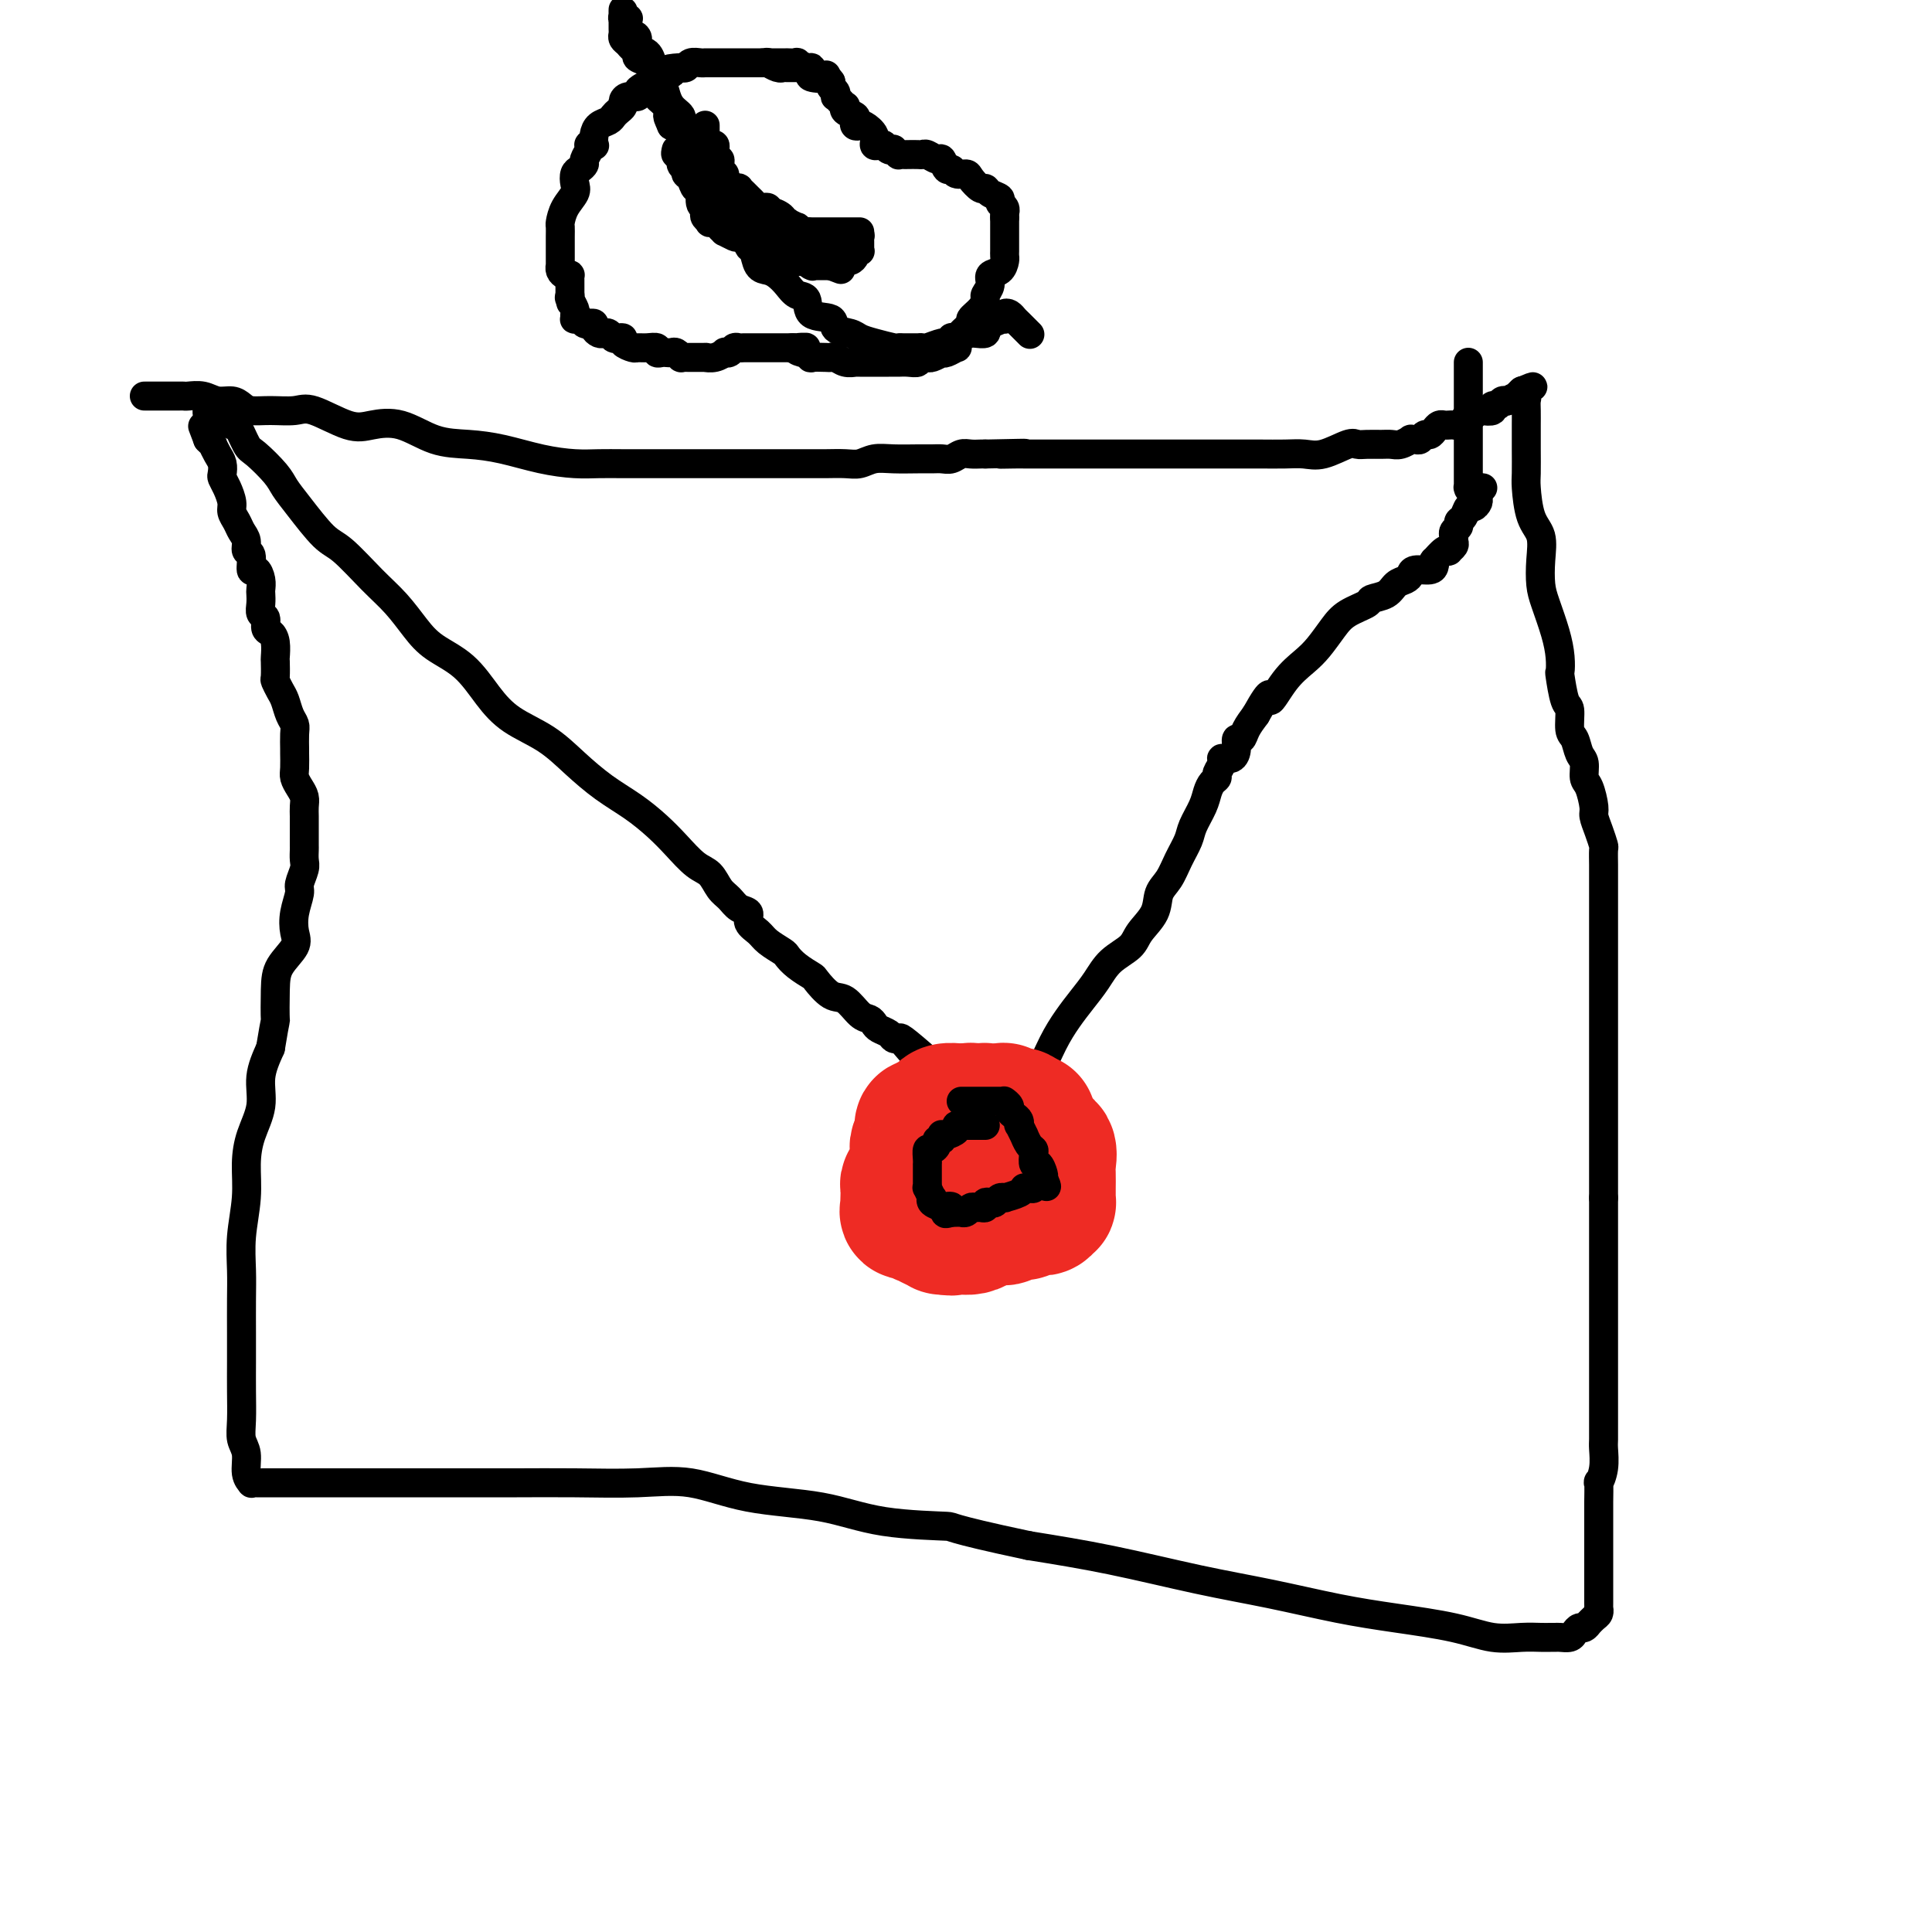
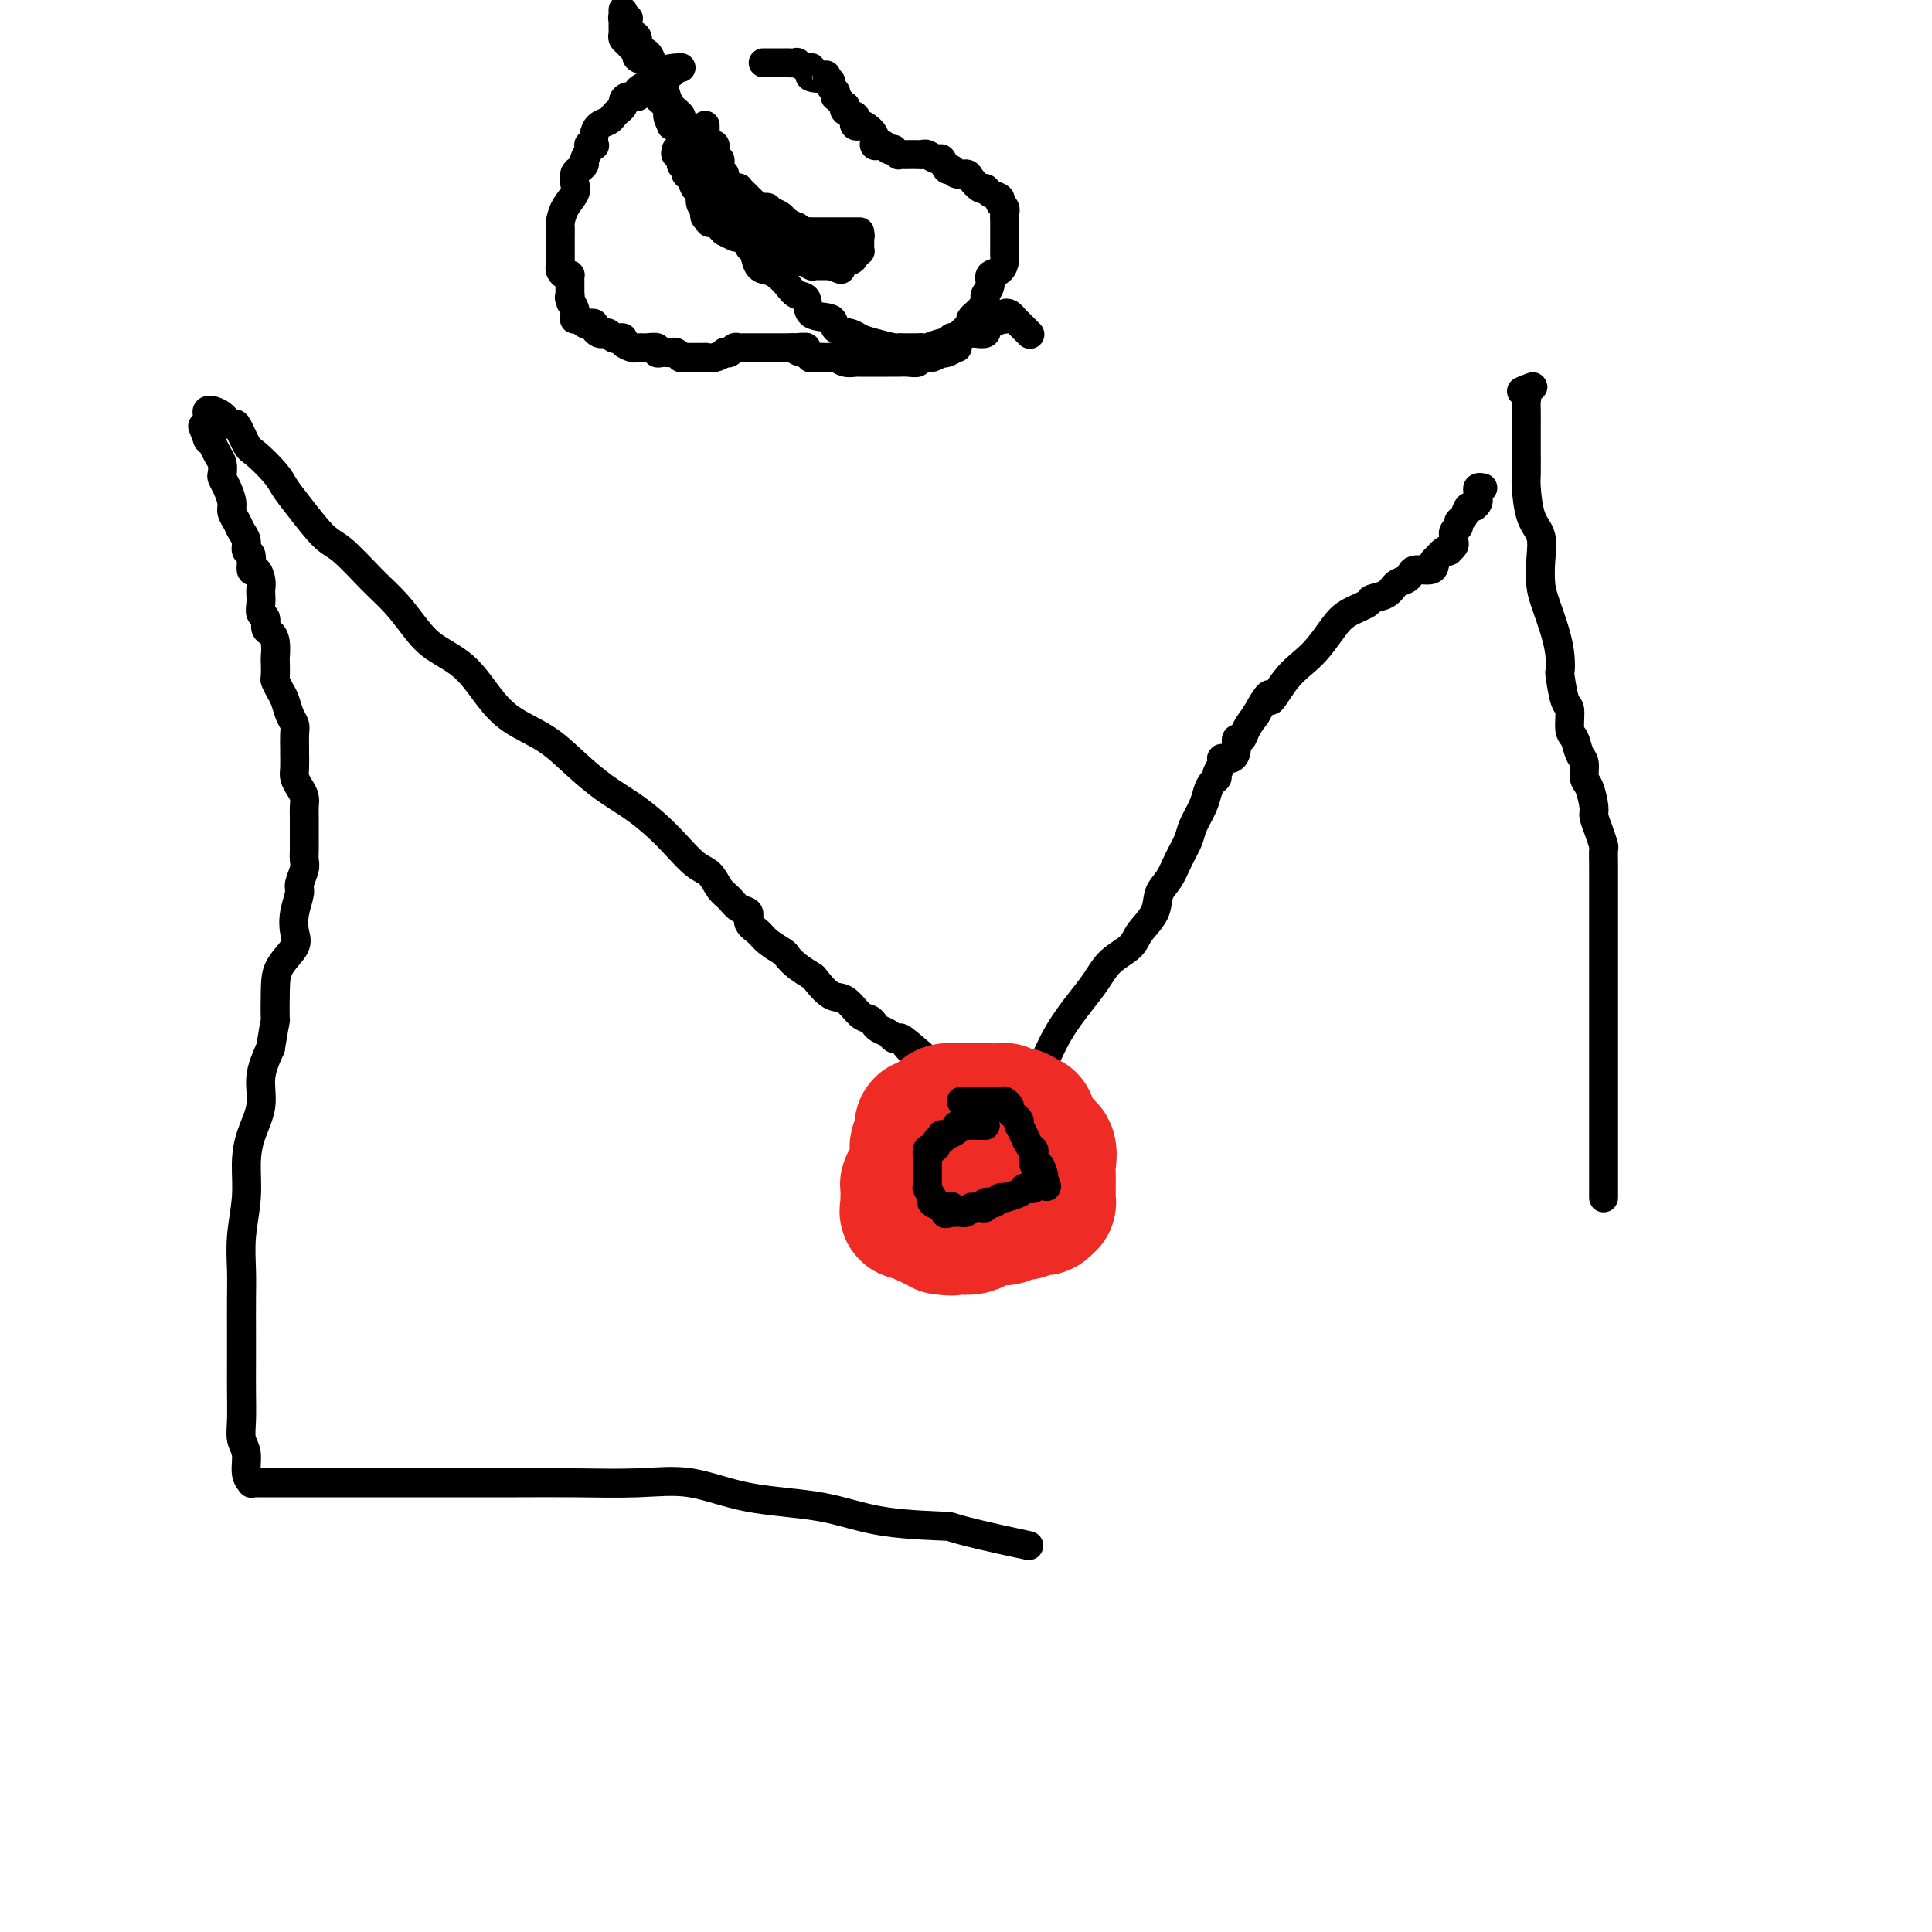
<svg xmlns="http://www.w3.org/2000/svg" viewBox="0 0 400 400" version="1.1">
  <g fill="none" stroke="#000000" stroke-width="6" stroke-linecap="round" stroke-linejoin="round">
-     <path d="M30,82c-0.108,-0.000 -0.217,-0.000 0,0c0.217,0.000 0.758,0.000 1,0c0.242,-0.000 0.184,-0.000 1,0c0.816,0.000 2.507,0.000 3,0c0.493,-0.000 -0.213,-0.001 0,0c0.213,0.001 1.344,0.004 2,0c0.656,-0.004 0.837,-0.016 1,0c0.163,0.016 0.309,0.060 1,0c0.691,-0.060 1.927,-0.222 3,0c1.073,0.222 1.983,0.830 3,1c1.017,0.170 2.142,-0.097 3,0c0.858,0.097 1.451,0.559 2,1c0.549,0.441 1.056,0.861 2,1c0.944,0.139 2.326,-0.004 4,0c1.674,0.004 3.639,0.156 5,0c1.361,-0.156 2.119,-0.620 4,0c1.881,0.620 4.885,2.323 7,3c2.115,0.677 3.339,0.327 5,0c1.661,-0.327 3.758,-0.631 6,0c2.242,0.631 4.630,2.197 7,3c2.370,0.803 4.723,0.842 7,1c2.277,0.158 4.477,0.435 7,1c2.523,0.565 5.369,1.419 8,2c2.631,0.581 5.048,0.888 7,1c1.952,0.112 3.438,0.030 5,0c1.562,-0.030 3.199,-0.008 5,0c1.801,0.008 3.766,0.002 5,0c1.234,-0.002 1.735,-0.001 3,0c1.265,0.001 3.292,0.000 4,0c0.708,-0.000 0.097,-0.000 1,0c0.903,0.000 3.319,0.000 4,0c0.681,-0.000 -0.374,-0.000 0,0c0.374,0.000 2.178,0.000 3,0c0.822,-0.000 0.662,-0.000 1,0c0.338,0.000 1.174,0.000 2,0c0.826,-0.000 1.642,-0.000 2,0c0.358,0.000 0.259,0.000 1,0c0.741,-0.000 2.323,-0.000 3,0c0.677,0.000 0.448,0.000 1,0c0.552,-0.000 1.884,-0.000 3,0c1.116,0.000 2.017,0.001 3,0c0.983,-0.001 2.047,-0.004 3,0c0.953,0.004 1.793,0.015 3,0c1.207,-0.015 2.781,-0.057 4,0c1.219,0.057 2.084,0.211 3,0c0.916,-0.211 1.884,-0.789 3,-1c1.116,-0.211 2.382,-0.056 4,0c1.618,0.056 3.588,0.011 5,0c1.412,-0.011 2.265,0.011 3,0c0.735,-0.011 1.352,-0.056 2,0c0.648,0.056 1.325,0.211 2,0c0.675,-0.211 1.346,-0.789 2,-1c0.654,-0.211 1.292,-0.057 2,0c0.708,0.057 1.488,0.016 2,0c0.512,-0.016 0.756,-0.008 1,0" />
-     <path d="M204,94c13.961,-0.309 6.363,-0.083 4,0c-2.363,0.083 0.508,0.022 2,0c1.492,-0.022 1.606,-0.006 2,0c0.394,0.006 1.068,0.002 2,0c0.932,-0.002 2.121,-0.000 3,0c0.879,0.000 1.446,0.000 2,0c0.554,-0.000 1.095,-0.000 2,0c0.905,0.000 2.174,0.000 3,0c0.826,-0.000 1.207,-0.000 2,0c0.793,0.000 1.997,0.000 3,0c1.003,-0.000 1.807,-0.000 3,0c1.193,0.000 2.777,0.000 4,0c1.223,-0.000 2.086,-0.000 4,0c1.914,0.000 4.878,0.000 7,0c2.122,-0.000 3.400,-0.001 5,0c1.600,0.001 3.521,0.002 5,0c1.479,-0.002 2.515,-0.008 4,0c1.485,0.008 3.420,0.030 5,0c1.580,-0.030 2.807,-0.113 4,0c1.193,0.113 2.354,0.423 4,0c1.646,-0.423 3.778,-1.578 5,-2c1.222,-0.422 1.534,-0.112 2,0c0.466,0.112 1.085,0.026 2,0c0.915,-0.026 2.125,0.007 3,0c0.875,-0.007 1.414,-0.055 2,0c0.586,0.055 1.218,0.212 2,0c0.782,-0.212 1.715,-0.793 2,-1c0.285,-0.207 -0.078,-0.041 0,0c0.078,0.041 0.598,-0.044 1,0c0.402,0.044 0.685,0.218 1,0c0.315,-0.218 0.662,-0.829 1,-1c0.338,-0.171 0.668,0.098 1,0c0.332,-0.098 0.666,-0.562 1,-1c0.334,-0.438 0.667,-0.849 1,-1c0.333,-0.151 0.667,-0.043 1,0c0.333,0.043 0.667,0.022 1,0c0.333,-0.022 0.667,-0.043 1,0c0.333,0.043 0.667,0.151 1,0c0.333,-0.151 0.665,-0.563 1,-1c0.335,-0.437 0.672,-0.901 1,-1c0.328,-0.099 0.647,0.165 1,0c0.353,-0.165 0.739,-0.761 1,-1c0.261,-0.239 0.399,-0.120 1,0c0.601,0.120 1.667,0.243 2,0c0.333,-0.243 -0.068,-0.850 0,-1c0.068,-0.150 0.605,0.157 1,0c0.395,-0.157 0.650,-0.778 1,-1c0.350,-0.222 0.797,-0.044 1,0c0.203,0.044 0.163,-0.044 0,0c-0.163,0.044 -0.450,0.222 0,0c0.450,-0.222 1.636,-0.843 2,-1c0.364,-0.157 -0.094,0.150 0,0c0.094,-0.150 0.741,-0.757 1,-1c0.259,-0.243 0.129,-0.121 0,0" />
    <path d="M315,81c4.094,-1.752 1.829,-0.631 1,0c-0.829,0.631 -0.222,0.774 0,1c0.222,0.226 0.059,0.537 0,1c-0.059,0.463 -0.016,1.080 0,2c0.016,0.920 0.004,2.144 0,3c-0.004,0.856 0.001,1.345 0,2c-0.001,0.655 -0.007,1.475 0,3c0.007,1.525 0.026,3.754 0,5c-0.026,1.246 -0.099,1.509 0,3c0.099,1.491 0.368,4.210 1,6c0.632,1.790 1.626,2.652 2,4c0.374,1.348 0.128,3.182 0,5c-0.128,1.818 -0.139,3.619 0,5c0.139,1.381 0.429,2.341 1,4c0.571,1.659 1.424,4.018 2,6c0.576,1.982 0.876,3.589 1,5c0.124,1.411 0.071,2.627 0,3c-0.071,0.373 -0.160,-0.095 0,1c0.160,1.095 0.567,3.753 1,5c0.433,1.247 0.890,1.081 1,2c0.110,0.919 -0.129,2.922 0,4c0.129,1.078 0.626,1.231 1,2c0.374,0.769 0.626,2.153 1,3c0.374,0.847 0.870,1.157 1,2c0.130,0.843 -0.106,2.220 0,3c0.106,0.780 0.554,0.962 1,2c0.446,1.038 0.890,2.931 1,4c0.110,1.069 -0.114,1.316 0,2c0.114,0.684 0.566,1.807 1,3c0.434,1.193 0.848,2.456 1,3c0.152,0.544 0.041,0.367 0,1c-0.041,0.633 -0.011,2.075 0,3c0.011,0.925 0.003,1.334 0,2c-0.003,0.666 -0.001,1.591 0,3c0.001,1.409 0.000,3.304 0,5c-0.000,1.696 -0.000,3.195 0,5c0.000,1.805 0.000,3.917 0,6c-0.000,2.083 -0.000,4.137 0,6c0.000,1.863 0.000,3.536 0,5c-0.000,1.464 -0.000,2.719 0,4c0.000,1.281 0.000,2.587 0,4c-0.000,1.413 -0.000,2.932 0,4c0.000,1.068 0.000,1.684 0,3c-0.000,1.316 -0.000,3.330 0,5c0.000,1.670 0.000,2.994 0,4c-0.000,1.006 -0.000,1.694 0,3c0.000,1.306 0.000,3.230 0,5c-0.000,1.770 -0.000,3.385 0,5" />
-     <path d="M332,248c0.000,12.184 0.000,6.146 0,5c-0.000,-1.146 -0.000,2.602 0,5c0.000,2.398 0.000,3.446 0,5c-0.000,1.554 -0.000,3.614 0,5c0.000,1.386 0.000,2.099 0,3c-0.000,0.901 -0.000,1.988 0,3c0.000,1.012 0.000,1.947 0,3c-0.000,1.053 -0.000,2.224 0,3c0.000,0.776 0.000,1.156 0,2c-0.000,0.844 -0.000,2.150 0,3c0.000,0.850 0.000,1.243 0,2c-0.000,0.757 -0.000,1.878 0,3c0.000,1.122 0.001,2.246 0,3c-0.001,0.754 -0.004,1.139 0,2c0.004,0.861 0.015,2.199 0,3c-0.015,0.801 -0.057,1.065 0,2c0.057,0.935 0.211,2.539 0,4c-0.211,1.461 -0.789,2.778 -1,3c-0.211,0.222 -0.057,-0.650 0,0c0.057,0.650 0.015,2.821 0,4c-0.015,1.179 -0.004,1.367 0,2c0.004,0.633 0.001,1.711 0,3c-0.001,1.289 -0.000,2.788 0,4c0.000,1.212 0.000,2.138 0,3c-0.000,0.862 -0.000,1.659 0,2c0.000,0.341 0.000,0.224 0,1c-0.000,0.776 -0.000,2.445 0,3c0.000,0.555 0.000,-0.005 0,0c-0.000,0.005 -0.000,0.575 0,1c0.000,0.425 0.001,0.705 0,1c-0.001,0.295 -0.003,0.603 0,1c0.003,0.397 0.011,0.881 0,1c-0.011,0.119 -0.041,-0.127 0,0c0.041,0.127 0.151,0.626 0,1c-0.151,0.374 -0.565,0.621 -1,1c-0.435,0.379 -0.890,0.889 -1,1c-0.110,0.111 0.126,-0.177 0,0c-0.126,0.177 -0.615,0.818 -1,1c-0.385,0.182 -0.667,-0.095 -1,0c-0.333,0.095 -0.719,0.561 -1,1c-0.281,0.439 -0.458,0.850 -1,1c-0.542,0.150 -1.448,0.040 -2,0c-0.552,-0.040 -0.750,-0.009 -1,0c-0.250,0.009 -0.553,-0.003 -1,0c-0.447,0.003 -1.038,0.023 -2,0c-0.962,-0.023 -2.295,-0.088 -4,0c-1.705,0.088 -3.783,0.330 -6,0c-2.217,-0.330 -4.572,-1.231 -8,-2c-3.428,-0.769 -7.928,-1.406 -12,-2c-4.072,-0.594 -7.715,-1.145 -12,-2c-4.285,-0.855 -9.210,-2.013 -14,-3c-4.790,-0.987 -9.443,-1.804 -15,-3c-5.557,-1.196 -12.016,-2.770 -18,-4c-5.984,-1.230 -11.492,-2.115 -17,-3" />
    <path d="M213,320c-18.070,-3.828 -15.246,-3.899 -17,-4c-1.754,-0.101 -8.087,-0.234 -13,-1c-4.913,-0.766 -8.406,-2.167 -13,-3c-4.594,-0.833 -10.291,-1.099 -15,-2c-4.709,-0.901 -8.432,-2.438 -12,-3c-3.568,-0.562 -6.981,-0.151 -11,0c-4.019,0.151 -8.643,0.040 -13,0c-4.357,-0.040 -8.449,-0.011 -12,0c-3.551,0.011 -6.563,0.003 -10,0c-3.437,-0.003 -7.299,-0.001 -11,0c-3.701,0.001 -7.243,0.000 -10,0c-2.757,-0.000 -4.731,0.000 -7,0c-2.269,-0.000 -4.833,-0.000 -7,0c-2.167,0.000 -3.939,0.001 -5,0c-1.061,-0.001 -1.413,-0.004 -2,0c-0.587,0.004 -1.410,0.017 -2,0c-0.590,-0.017 -0.946,-0.062 -1,0c-0.054,0.062 0.196,0.231 0,0c-0.196,-0.231 -0.837,-0.860 -1,-2c-0.163,-1.140 0.152,-2.789 0,-4c-0.152,-1.211 -0.773,-1.984 -1,-3c-0.227,-1.016 -0.061,-2.276 0,-4c0.061,-1.724 0.017,-3.911 0,-6c-0.017,-2.089 -0.005,-4.078 0,-6c0.005,-1.922 0.005,-3.775 0,-6c-0.005,-2.225 -0.016,-4.820 0,-7c0.016,-2.180 0.058,-3.943 0,-6c-0.058,-2.057 -0.218,-4.408 0,-7c0.218,-2.592 0.813,-5.427 1,-8c0.187,-2.573 -0.036,-4.886 0,-7c0.036,-2.114 0.329,-4.031 1,-6c0.671,-1.969 1.719,-3.992 2,-6c0.281,-2.008 -0.205,-4.002 0,-6c0.205,-1.998 1.103,-3.999 2,-6" />
    <path d="M56,217c1.158,-7.095 1.053,-5.331 1,-6c-0.053,-0.669 -0.054,-3.770 0,-6c0.054,-2.230 0.162,-3.588 1,-5c0.838,-1.412 2.406,-2.877 3,-4c0.594,-1.123 0.216,-1.904 0,-3c-0.216,-1.096 -0.268,-2.506 0,-4c0.268,-1.494 0.856,-3.073 1,-4c0.144,-0.927 -0.158,-1.203 0,-2c0.158,-0.797 0.774,-2.114 1,-3c0.226,-0.886 0.060,-1.339 0,-2c-0.060,-0.661 -0.016,-1.528 0,-2c0.016,-0.472 0.004,-0.549 0,-1c-0.004,-0.451 -0.000,-1.276 0,-2c0.000,-0.724 -0.003,-1.349 0,-2c0.003,-0.651 0.011,-1.330 0,-2c-0.011,-0.670 -0.041,-1.333 0,-2c0.041,-0.667 0.155,-1.338 0,-2c-0.155,-0.662 -0.577,-1.313 -1,-2c-0.423,-0.687 -0.846,-1.409 -1,-2c-0.154,-0.591 -0.041,-1.051 0,-2c0.041,-0.949 0.008,-2.389 0,-3c-0.008,-0.611 0.009,-0.394 0,-1c-0.009,-0.606 -0.044,-2.035 0,-3c0.044,-0.965 0.166,-1.467 0,-2c-0.166,-0.533 -0.619,-1.096 -1,-2c-0.381,-0.904 -0.691,-2.148 -1,-3c-0.309,-0.852 -0.619,-1.312 -1,-2c-0.381,-0.688 -0.833,-1.605 -1,-2c-0.167,-0.395 -0.047,-0.267 0,-1c0.047,-0.733 0.023,-2.328 0,-3c-0.023,-0.672 -0.044,-0.422 0,-1c0.044,-0.578 0.151,-1.985 0,-3c-0.151,-1.015 -0.562,-1.637 -1,-2c-0.438,-0.363 -0.902,-0.468 -1,-1c-0.098,-0.532 0.170,-1.490 0,-2c-0.170,-0.510 -0.777,-0.573 -1,-1c-0.223,-0.427 -0.062,-1.219 0,-2c0.062,-0.781 0.027,-1.551 0,-2c-0.027,-0.449 -0.045,-0.576 0,-1c0.045,-0.424 0.152,-1.145 0,-2c-0.152,-0.855 -0.562,-1.843 -1,-2c-0.438,-0.157 -0.905,0.516 -1,0c-0.095,-0.516 0.182,-2.221 0,-3c-0.182,-0.779 -0.823,-0.632 -1,-1c-0.177,-0.368 0.111,-1.252 0,-2c-0.111,-0.748 -0.621,-1.359 -1,-2c-0.379,-0.641 -0.627,-1.314 -1,-2c-0.373,-0.686 -0.871,-1.387 -1,-2c-0.129,-0.613 0.110,-1.137 0,-2c-0.110,-0.863 -0.568,-2.065 -1,-3c-0.432,-0.935 -0.837,-1.603 -1,-2c-0.163,-0.397 -0.082,-0.523 0,-1c0.082,-0.477 0.166,-1.304 0,-2c-0.166,-0.696 -0.583,-1.261 -1,-2c-0.417,-0.739 -0.833,-1.652 -1,-2c-0.167,-0.348 -0.083,-0.132 0,0c0.083,0.132 0.167,0.181 0,0c-0.167,-0.181 -0.583,-0.590 -1,-1" />
    <path d="M43,91c-1.833,-4.833 -0.917,-2.417 0,0" />
    <path d="M43,86c-0.125,-0.426 -0.251,-0.852 0,-1c0.251,-0.148 0.878,-0.019 1,0c0.122,0.019 -0.262,-0.072 0,0c0.262,0.072 1.170,0.307 2,1c0.830,0.693 1.581,1.845 2,2c0.419,0.155 0.507,-0.685 1,0c0.493,0.685 1.393,2.897 2,4c0.607,1.103 0.921,1.097 2,2c1.079,0.903 2.922,2.714 4,4c1.078,1.286 1.389,2.048 2,3c0.611,0.952 1.520,2.094 3,4c1.480,1.906 3.529,4.575 5,6c1.471,1.425 2.362,1.606 4,3c1.638,1.394 4.023,4.002 6,6c1.977,1.998 3.547,3.387 5,5c1.453,1.613 2.791,3.449 4,5c1.209,1.551 2.289,2.815 4,4c1.711,1.185 4.052,2.290 6,4c1.948,1.710 3.503,4.025 5,6c1.497,1.975 2.938,3.609 5,5c2.062,1.391 4.747,2.539 7,4c2.253,1.461 4.076,3.236 6,5c1.924,1.764 3.950,3.516 6,5c2.050,1.484 4.125,2.700 6,4c1.875,1.300 3.552,2.684 5,4c1.448,1.316 2.667,2.565 4,4c1.333,1.435 2.779,3.057 4,4c1.221,0.943 2.216,1.207 3,2c0.784,0.793 1.357,2.113 2,3c0.643,0.887 1.355,1.340 2,2c0.645,0.660 1.221,1.527 2,2c0.779,0.473 1.760,0.550 2,1c0.240,0.450 -0.263,1.272 0,2c0.263,0.728 1.290,1.364 2,2c0.710,0.636 1.101,1.274 2,2c0.899,0.726 2.305,1.540 3,2c0.695,0.460 0.679,0.565 1,1c0.321,0.435 0.981,1.200 2,2c1.019,0.800 2.398,1.637 3,2c0.602,0.363 0.427,0.254 1,1c0.573,0.746 1.894,2.346 3,3c1.106,0.654 1.997,0.360 3,1c1.003,0.640 2.118,2.213 3,3c0.882,0.787 1.532,0.789 2,1c0.468,0.211 0.755,0.631 1,1c0.245,0.369 0.447,0.687 1,1c0.553,0.313 1.457,0.623 2,1c0.543,0.377 0.727,0.822 1,1c0.273,0.178 0.637,0.089 1,0" />
    <path d="M186,215c12.858,10.410 5.002,3.436 2,1c-3.002,-2.436 -1.152,-0.335 0,1c1.152,1.335 1.604,1.905 2,2c0.396,0.095 0.735,-0.283 1,0c0.265,0.283 0.456,1.227 1,2c0.544,0.773 1.440,1.375 2,2c0.560,0.625 0.783,1.271 1,2c0.217,0.729 0.426,1.539 1,2c0.574,0.461 1.512,0.572 2,1c0.488,0.428 0.527,1.172 1,2c0.473,0.828 1.379,1.738 2,2c0.621,0.262 0.955,-0.126 1,0c0.045,0.126 -0.199,0.766 0,1c0.199,0.234 0.841,0.063 1,0c0.159,-0.063 -0.165,-0.017 0,0c0.165,0.017 0.818,0.004 1,0c0.182,-0.004 -0.107,0.001 0,0c0.107,-0.001 0.609,-0.008 1,0c0.391,0.008 0.670,0.032 1,0c0.330,-0.032 0.710,-0.120 1,0c0.290,0.120 0.489,0.448 1,0c0.511,-0.448 1.333,-1.673 2,-3c0.667,-1.327 1.179,-2.756 2,-4c0.821,-1.244 1.952,-2.303 3,-4c1.048,-1.697 2.011,-4.033 3,-6c0.989,-1.967 2.002,-3.566 3,-5c0.998,-1.434 1.981,-2.704 3,-4c1.019,-1.296 2.074,-2.618 3,-4c0.926,-1.382 1.725,-2.824 3,-4c1.275,-1.176 3.027,-2.085 4,-3c0.973,-0.915 1.166,-1.836 2,-3c0.834,-1.164 2.307,-2.570 3,-4c0.693,-1.430 0.604,-2.885 1,-4c0.396,-1.115 1.276,-1.891 2,-3c0.724,-1.109 1.293,-2.552 2,-4c0.707,-1.448 1.551,-2.902 2,-4c0.449,-1.098 0.503,-1.838 1,-3c0.497,-1.162 1.439,-2.744 2,-4c0.561,-1.256 0.743,-2.185 1,-3c0.257,-0.815 0.589,-1.515 1,-2c0.411,-0.485 0.901,-0.755 1,-1c0.099,-0.245 -0.194,-0.463 0,-1c0.194,-0.537 0.874,-1.392 1,-2c0.126,-0.608 -0.303,-0.971 0,-1c0.303,-0.029 1.337,0.274 2,0c0.663,-0.274 0.954,-1.126 1,-2c0.046,-0.874 -0.153,-1.770 0,-2c0.153,-0.230 0.656,0.207 1,0c0.344,-0.207 0.527,-1.059 1,-2c0.473,-0.941 1.237,-1.970 2,-3" />
    <path d="M260,148c3.801,-6.835 2.804,-3.424 3,-3c0.196,0.424 1.587,-2.141 3,-4c1.413,-1.859 2.849,-3.013 4,-4c1.151,-0.987 2.019,-1.809 3,-3c0.981,-1.191 2.077,-2.752 3,-4c0.923,-1.248 1.675,-2.183 3,-3c1.325,-0.817 3.223,-1.514 4,-2c0.777,-0.486 0.432,-0.760 1,-1c0.568,-0.240 2.048,-0.447 3,-1c0.952,-0.553 1.376,-1.454 2,-2c0.624,-0.546 1.449,-0.737 2,-1c0.551,-0.263 0.828,-0.596 1,-1c0.172,-0.404 0.241,-0.877 1,-1c0.759,-0.123 2.210,0.103 3,0c0.790,-0.103 0.920,-0.536 1,-1c0.080,-0.464 0.112,-0.961 0,-1c-0.112,-0.039 -0.366,0.379 0,0c0.366,-0.379 1.352,-1.554 2,-2c0.648,-0.446 0.958,-0.162 1,0c0.042,0.162 -0.185,0.202 0,0c0.185,-0.202 0.780,-0.646 1,-1c0.220,-0.354 0.063,-0.620 0,-1c-0.063,-0.380 -0.032,-0.876 0,-1c0.032,-0.124 0.064,0.123 0,0c-0.064,-0.123 -0.224,-0.615 0,-1c0.224,-0.385 0.833,-0.663 1,-1c0.167,-0.337 -0.109,-0.734 0,-1c0.109,-0.266 0.604,-0.400 1,-1c0.396,-0.600 0.695,-1.666 1,-2c0.305,-0.334 0.617,0.064 1,0c0.383,-0.064 0.838,-0.592 1,-1c0.162,-0.408 0.029,-0.698 0,-1c-0.029,-0.302 0.044,-0.617 0,-1c-0.044,-0.383 -0.204,-0.834 0,-1c0.204,-0.166 0.773,-0.047 1,0c0.227,0.047 0.114,0.024 0,0" />
  </g>
  <g fill="none" stroke="#EE2B24" stroke-width="28" stroke-linecap="round" stroke-linejoin="round">
    <path d="M213,232c-0.334,-0.000 -0.668,-0.000 -1,0c-0.332,0.000 -0.660,0.000 -1,0c-0.340,-0.000 -0.690,-0.000 -1,0c-0.310,0.000 -0.580,0.001 -1,0c-0.420,-0.001 -0.991,-0.004 -1,0c-0.009,0.004 0.545,0.016 0,0c-0.545,-0.016 -2.188,-0.061 -3,0c-0.812,0.061 -0.791,0.226 -1,0c-0.209,-0.226 -0.647,-0.845 -1,-1c-0.353,-0.155 -0.620,0.155 -1,0c-0.380,-0.155 -0.871,-0.773 -1,-1c-0.129,-0.227 0.105,-0.061 0,0c-0.105,0.061 -0.548,0.016 -1,0c-0.452,-0.016 -0.912,-0.005 -1,0c-0.088,0.005 0.196,0.004 0,0c-0.196,-0.004 -0.874,-0.011 -1,0c-0.126,0.011 0.299,0.040 0,0c-0.299,-0.040 -1.323,-0.150 -2,0c-0.677,0.150 -1.008,0.561 -1,1c0.008,0.439 0.356,0.905 0,1c-0.356,0.095 -1.415,-0.183 -2,0c-0.585,0.183 -0.696,0.826 -1,1c-0.304,0.174 -0.799,-0.122 -1,0c-0.201,0.122 -0.107,0.662 0,1c0.107,0.338 0.225,0.473 0,1c-0.225,0.527 -0.795,1.444 -1,2c-0.205,0.556 -0.045,0.751 0,1c0.045,0.249 -0.027,0.552 0,1c0.027,0.448 0.151,1.041 0,2c-0.151,0.959 -0.576,2.284 -1,3c-0.424,0.716 -0.845,0.821 -1,1c-0.155,0.179 -0.043,0.430 0,1c0.043,0.570 0.018,1.458 0,2c-0.018,0.542 -0.029,0.738 0,1c0.029,0.262 0.097,0.591 0,1c-0.097,0.409 -0.360,0.897 0,1c0.360,0.103 1.344,-0.179 2,0c0.656,0.179 0.984,0.818 1,1c0.016,0.182 -0.280,-0.095 0,0c0.280,0.095 1.137,0.562 2,1c0.863,0.438 1.732,0.849 2,1c0.268,0.151 -0.066,0.043 0,0c0.066,-0.043 0.533,-0.022 1,0" />
    <path d="M196,254c1.401,0.464 0.903,0.125 1,0c0.097,-0.125 0.789,-0.036 1,0c0.211,0.036 -0.059,0.020 0,0c0.059,-0.020 0.447,-0.044 1,0c0.553,0.044 1.270,0.155 2,0c0.730,-0.155 1.471,-0.576 2,-1c0.529,-0.424 0.846,-0.850 1,-1c0.154,-0.150 0.146,-0.025 1,0c0.854,0.025 2.572,-0.050 3,0c0.428,0.050 -0.432,0.224 0,0c0.432,-0.224 2.157,-0.845 3,-1c0.843,-0.155 0.803,0.156 1,0c0.197,-0.156 0.631,-0.778 1,-1c0.369,-0.222 0.673,-0.044 1,0c0.327,0.044 0.676,-0.045 1,0c0.324,0.045 0.623,0.223 1,0c0.377,-0.223 0.833,-0.848 1,-1c0.167,-0.152 0.045,0.168 0,0c-0.045,-0.168 -0.012,-0.826 0,-1c0.012,-0.174 0.003,0.134 0,0c-0.003,-0.134 0.001,-0.712 0,-1c-0.001,-0.288 -0.007,-0.286 0,-1c0.007,-0.714 0.027,-2.144 0,-3c-0.027,-0.856 -0.102,-1.137 0,-2c0.102,-0.863 0.382,-2.307 0,-3c-0.382,-0.693 -1.427,-0.635 -2,-1c-0.573,-0.365 -0.674,-1.155 -1,-2c-0.326,-0.845 -0.876,-1.747 -1,-2c-0.124,-0.253 0.177,0.142 0,0c-0.177,-0.142 -0.834,-0.822 -1,-1c-0.166,-0.178 0.158,0.145 0,0c-0.158,-0.145 -0.799,-0.757 -1,-1c-0.201,-0.243 0.037,-0.118 0,0c-0.037,0.118 -0.350,0.228 -1,0c-0.650,-0.228 -1.636,-0.793 -2,-1c-0.364,-0.207 -0.107,-0.056 0,0c0.107,0.056 0.063,0.018 0,0c-0.063,-0.018 -0.145,-0.016 -1,0c-0.855,0.016 -2.485,0.046 -3,0c-0.515,-0.046 0.083,-0.168 0,0c-0.083,0.168 -0.849,0.625 -1,1c-0.151,0.375 0.313,0.666 0,1c-0.313,0.334 -1.403,0.709 -2,1c-0.597,0.291 -0.700,0.498 -1,1c-0.300,0.502 -0.798,1.299 -1,2c-0.202,0.701 -0.107,1.305 0,2c0.107,0.695 0.225,1.482 0,2c-0.225,0.518 -0.792,0.766 -1,1c-0.208,0.234 -0.056,0.455 0,1c0.056,0.545 0.015,1.416 0,2c-0.015,0.584 -0.004,0.881 0,1c0.004,0.119 0.002,0.059 0,0" />
    <path d="M198,245c-0.930,2.559 -0.255,1.457 0,1c0.255,-0.457 0.091,-0.268 0,0c-0.091,0.268 -0.108,0.615 0,1c0.108,0.385 0.341,0.808 1,1c0.659,0.192 1.744,0.155 2,0c0.256,-0.155 -0.316,-0.426 0,0c0.316,0.426 1.519,1.550 2,2c0.481,0.450 0.241,0.225 0,0" />
  </g>
  <g fill="none" stroke="#000000" stroke-width="6" stroke-linecap="round" stroke-linejoin="round">
    <path d="M199,228c0.334,0.000 0.668,0.000 1,0c0.332,-0.000 0.663,-0.000 1,0c0.337,0.000 0.682,0.000 1,0c0.318,-0.000 0.610,-0.000 1,0c0.390,0.000 0.878,0.000 1,0c0.122,-0.000 -0.121,-0.000 0,0c0.121,0.000 0.607,0.000 1,0c0.393,-0.000 0.693,-0.001 1,0c0.307,0.001 0.622,0.003 1,0c0.378,-0.003 0.818,-0.012 1,0c0.182,0.012 0.104,0.045 0,0c-0.104,-0.045 -0.234,-0.167 0,0c0.234,0.167 0.834,0.623 1,1c0.166,0.377 -0.100,0.673 0,1c0.100,0.327 0.567,0.684 1,1c0.433,0.316 0.833,0.591 1,1c0.167,0.409 0.100,0.954 0,1c-0.100,0.046 -0.233,-0.405 0,0c0.233,0.405 0.833,1.665 1,2c0.167,0.335 -0.100,-0.256 0,0c0.100,0.256 0.565,1.359 1,2c0.435,0.641 0.838,0.819 1,1c0.162,0.181 0.082,0.363 0,1c-0.082,0.637 -0.166,1.727 0,2c0.166,0.273 0.583,-0.273 1,0c0.417,0.273 0.833,1.364 1,2c0.167,0.636 0.083,0.818 0,1" />
    <path d="M216,244c1.281,2.697 0.484,1.441 0,1c-0.484,-0.441 -0.655,-0.066 -1,0c-0.345,0.066 -0.863,-0.178 -1,0c-0.137,0.178 0.107,0.779 0,1c-0.107,0.221 -0.565,0.062 -1,0c-0.435,-0.062 -0.846,-0.027 -1,0c-0.154,0.027 -0.052,0.046 0,0c0.052,-0.046 0.053,-0.156 0,0c-0.053,0.156 -0.161,0.577 -1,1c-0.839,0.423 -2.410,0.849 -3,1c-0.590,0.151 -0.199,0.027 0,0c0.199,-0.027 0.207,0.044 0,0c-0.207,-0.044 -0.629,-0.204 -1,0c-0.371,0.204 -0.691,0.773 -1,1c-0.309,0.227 -0.608,0.114 -1,0c-0.392,-0.114 -0.879,-0.228 -1,0c-0.121,0.228 0.122,0.797 0,1c-0.122,0.203 -0.611,0.040 -1,0c-0.389,-0.040 -0.677,0.042 -1,0c-0.323,-0.042 -0.679,-0.207 -1,0c-0.321,0.207 -0.607,0.788 -1,1c-0.393,0.212 -0.893,0.057 -1,0c-0.107,-0.057 0.177,-0.015 0,0c-0.177,0.015 -0.817,0.004 -1,0c-0.183,-0.004 0.091,-0.001 0,0c-0.091,0.001 -0.545,0.001 -1,0" />
    <path d="M197,251c-2.809,0.859 -0.333,-0.492 0,-1c0.333,-0.508 -1.479,-0.173 -2,0c-0.521,0.173 0.249,0.182 0,0c-0.249,-0.182 -1.517,-0.556 -2,-1c-0.483,-0.444 -0.182,-0.959 0,-1c0.182,-0.041 0.245,0.392 0,0c-0.245,-0.392 -0.798,-1.611 -1,-2c-0.202,-0.389 -0.054,0.051 0,0c0.054,-0.051 0.015,-0.592 0,-1c-0.015,-0.408 -0.004,-0.684 0,-1c0.004,-0.316 0.001,-0.673 0,-1c-0.001,-0.327 -0.000,-0.625 0,-1c0.000,-0.375 -0.001,-0.826 0,-1c0.001,-0.174 0.003,-0.070 0,0c-0.003,0.070 -0.011,0.107 0,0c0.011,-0.107 0.040,-0.358 0,-1c-0.040,-0.642 -0.151,-1.673 0,-2c0.151,-0.327 0.562,0.052 1,0c0.438,-0.052 0.901,-0.536 1,-1c0.099,-0.464 -0.168,-0.908 0,-1c0.168,-0.092 0.771,0.169 1,0c0.229,-0.169 0.085,-0.767 0,-1c-0.085,-0.233 -0.110,-0.101 0,0c0.110,0.101 0.354,0.171 1,0c0.646,-0.171 1.692,-0.582 2,-1c0.308,-0.418 -0.124,-0.844 0,-1c0.124,-0.156 0.803,-0.042 1,0c0.197,0.042 -0.088,0.011 0,0c0.088,-0.011 0.549,-0.003 1,0c0.451,0.003 0.890,0.001 1,0c0.110,-0.001 -0.110,-0.000 0,0c0.110,0.000 0.552,0.000 1,0c0.448,-0.000 0.904,-0.000 1,0c0.096,0.000 -0.166,0.000 0,0c0.166,-0.000 0.762,-0.000 1,0c0.238,0.000 0.119,0.000 0,0" />
-     <path d="M306,103c-0.309,-0.313 -0.619,-0.627 -1,-1c-0.381,-0.373 -0.834,-0.806 -1,-1c-0.166,-0.194 -0.044,-0.149 0,0c0.044,0.149 0.012,0.402 0,0c-0.012,-0.402 -0.003,-1.460 0,-2c0.003,-0.540 0.001,-0.562 0,-1c-0.001,-0.438 -0.000,-1.291 0,-2c0.000,-0.709 0.000,-1.273 0,-2c-0.000,-0.727 -0.000,-1.616 0,-2c0.000,-0.384 0.000,-0.261 0,-1c-0.000,-0.739 -0.000,-2.338 0,-3c0.000,-0.662 0.000,-0.386 0,-1c-0.000,-0.614 -0.000,-2.119 0,-3c0.000,-0.881 0.000,-1.140 0,-2c-0.000,-0.860 -0.000,-2.322 0,-3c0.000,-0.678 0.000,-0.574 0,-1c-0.000,-0.426 -0.000,-1.384 0,-2c0.000,-0.616 0.000,-0.890 0,-1c-0.000,-0.110 -0.000,-0.055 0,0" />
    <path d="M146,26c-0.000,-0.006 -0.000,-0.013 0,0c0.000,0.013 0.000,0.045 0,0c-0.000,-0.045 -0.001,-0.166 0,0c0.001,0.166 0.003,0.619 0,1c-0.003,0.381 -0.011,0.690 0,1c0.011,0.310 0.041,0.622 0,1c-0.041,0.378 -0.154,0.822 0,1c0.154,0.178 0.576,0.090 1,0c0.424,-0.090 0.849,-0.183 1,0c0.151,0.183 0.026,0.640 0,1c-0.026,0.360 0.046,0.621 0,1c-0.046,0.379 -0.210,0.876 0,1c0.210,0.124 0.792,-0.125 1,0c0.208,0.125 0.041,0.625 0,1c-0.041,0.375 0.045,0.625 0,1c-0.045,0.375 -0.220,0.875 0,1c0.220,0.125 0.833,-0.124 1,0c0.167,0.124 -0.114,0.621 0,1c0.114,0.379 0.622,0.640 1,1c0.378,0.360 0.626,0.817 1,1c0.374,0.183 0.874,0.090 1,0c0.126,-0.090 -0.121,-0.178 0,0c0.121,0.178 0.610,0.622 1,1c0.390,0.378 0.683,0.689 1,1c0.317,0.311 0.660,0.622 1,1c0.340,0.378 0.679,0.823 1,1c0.321,0.177 0.625,0.086 1,0c0.375,-0.086 0.821,-0.167 1,0c0.179,0.167 0.089,0.584 0,1" />
    <path d="M159,44c1.492,1.038 0.723,0.133 1,0c0.277,-0.133 1.599,0.504 2,1c0.401,0.496 -0.118,0.850 0,1c0.118,0.150 0.872,0.097 1,0c0.128,-0.097 -0.369,-0.236 0,0c0.369,0.236 1.605,0.848 2,1c0.395,0.152 -0.051,-0.155 0,0c0.051,0.155 0.601,0.774 1,1c0.399,0.226 0.648,0.061 1,0c0.352,-0.061 0.806,-0.016 1,0c0.194,0.016 0.130,0.004 0,0c-0.130,-0.004 -0.324,-0.001 0,0c0.324,0.001 1.165,0.000 2,0c0.835,-0.000 1.664,-0.000 2,0c0.336,0.000 0.180,0.000 0,0c-0.180,-0.000 -0.385,-0.000 0,0c0.385,0.000 1.361,0.000 2,0c0.639,-0.000 0.941,-0.000 1,0c0.059,0.000 -0.124,0.000 0,0c0.124,-0.000 0.555,-0.000 1,0c0.445,0.000 0.903,0.000 1,0c0.097,-0.000 -0.166,-0.000 0,0c0.166,0.000 0.762,0.000 1,0c0.238,-0.000 0.119,-0.000 0,0" />
-     <path d="M167,14c-0.331,-0.000 -0.662,-0.000 -1,0c-0.338,0.000 -0.683,0.000 -1,0c-0.317,-0.000 -0.606,-0.000 -1,0c-0.394,0.000 -0.892,0.001 -1,0c-0.108,-0.001 0.174,-0.004 0,0c-0.174,0.004 -0.803,0.015 -1,0c-0.197,-0.015 0.039,-0.057 0,0c-0.039,0.057 -0.353,0.211 -1,0c-0.647,-0.211 -1.626,-0.789 -2,-1c-0.374,-0.211 -0.141,-0.057 0,0c0.141,0.057 0.192,0.015 0,0c-0.192,-0.015 -0.625,-0.004 -1,0c-0.375,0.004 -0.692,0.001 -1,0c-0.308,-0.001 -0.607,-0.000 -1,0c-0.393,0.000 -0.879,0.000 -1,0c-0.121,-0.000 0.122,-0.000 0,0c-0.122,0.000 -0.610,0.000 -1,0c-0.390,-0.000 -0.682,-0.000 -1,0c-0.318,0.000 -0.663,-0.000 -1,0c-0.337,0.000 -0.668,0.000 -1,0c-0.332,-0.000 -0.667,-0.000 -1,0c-0.333,0.000 -0.666,0.000 -1,0c-0.334,-0.000 -0.671,-0.001 -1,0c-0.329,0.001 -0.651,0.004 -1,0c-0.349,-0.004 -0.724,-0.015 -1,0c-0.276,0.015 -0.452,0.057 -1,0c-0.548,-0.057 -1.466,-0.211 -2,0c-0.534,0.211 -0.682,0.788 -1,1c-0.318,0.212 -0.805,0.061 -1,0c-0.195,-0.061 -0.097,-0.030 0,0" />
    <path d="M141,14c-4.426,0.218 -2.492,0.762 -2,1c0.492,0.238 -0.459,0.168 -1,0c-0.541,-0.168 -0.673,-0.434 -1,0c-0.327,0.434 -0.848,1.569 -1,2c-0.152,0.431 0.066,0.158 0,0c-0.066,-0.158 -0.417,-0.201 -1,0c-0.583,0.201 -1.400,0.645 -2,1c-0.600,0.355 -0.983,0.620 -1,1c-0.017,0.380 0.332,0.875 0,1c-0.332,0.125 -1.346,-0.121 -2,0c-0.654,0.121 -0.948,0.610 -1,1c-0.052,0.390 0.137,0.681 0,1c-0.137,0.319 -0.601,0.665 -1,1c-0.399,0.335 -0.734,0.658 -1,1c-0.266,0.342 -0.463,0.705 -1,1c-0.537,0.295 -1.416,0.524 -2,1c-0.584,0.476 -0.875,1.199 -1,2c-0.125,0.801 -0.085,1.681 0,2c0.085,0.319 0.215,0.078 0,0c-0.215,-0.078 -0.775,0.006 -1,0c-0.225,-0.006 -0.116,-0.104 0,0c0.116,0.104 0.238,0.408 0,1c-0.238,0.592 -0.835,1.471 -1,2c-0.165,0.529 0.101,0.707 0,1c-0.101,0.293 -0.570,0.700 -1,1c-0.430,0.300 -0.823,0.494 -1,1c-0.177,0.506 -0.138,1.325 0,2c0.138,0.675 0.377,1.206 0,2c-0.377,0.794 -1.369,1.851 -2,3c-0.631,1.149 -0.901,2.388 -1,3c-0.099,0.612 -0.026,0.595 0,1c0.026,0.405 0.007,1.232 0,2c-0.007,0.768 -0.002,1.475 0,2c0.002,0.525 0.000,0.866 0,1c-0.000,0.134 0.000,0.059 0,0c-0.000,-0.059 -0.001,-0.104 0,0c0.001,0.104 0.003,0.357 0,1c-0.003,0.643 -0.011,1.675 0,2c0.011,0.325 0.041,-0.057 0,0c-0.041,0.057 -0.155,0.554 0,1c0.155,0.446 0.577,0.840 1,1c0.423,0.160 0.845,0.087 1,0c0.155,-0.087 0.041,-0.188 0,0c-0.041,0.188 -0.011,0.666 0,1c0.011,0.334 0.003,0.524 0,1c-0.003,0.476 -0.002,1.238 0,2" />
    <path d="M118,61c0.326,2.576 0.140,1.517 0,1c-0.140,-0.517 -0.234,-0.492 0,0c0.234,0.492 0.798,1.451 1,2c0.202,0.549 0.043,0.687 0,1c-0.043,0.313 0.030,0.802 0,1c-0.030,0.198 -0.162,0.105 0,0c0.162,-0.105 0.617,-0.221 1,0c0.383,0.221 0.694,0.781 1,1c0.306,0.219 0.607,0.097 1,0c0.393,-0.097 0.879,-0.171 1,0c0.121,0.171 -0.122,0.585 0,1c0.122,0.415 0.610,0.829 1,1c0.390,0.171 0.683,0.098 1,0c0.317,-0.098 0.657,-0.220 1,0c0.343,0.220 0.687,0.781 1,1c0.313,0.219 0.594,0.097 1,0c0.406,-0.097 0.937,-0.169 1,0c0.063,0.169 -0.343,0.580 0,1c0.343,0.420 1.436,0.848 2,1c0.564,0.152 0.599,0.027 1,0c0.401,-0.027 1.168,0.045 2,0c0.832,-0.045 1.729,-0.208 2,0c0.271,0.208 -0.082,0.787 0,1c0.082,0.213 0.600,0.061 1,0c0.400,-0.061 0.680,-0.030 1,0c0.320,0.030 0.678,0.061 1,0c0.322,-0.061 0.609,-0.212 1,0c0.391,0.212 0.887,0.789 1,1c0.113,0.211 -0.157,0.056 0,0c0.157,-0.056 0.741,-0.014 1,0c0.259,0.014 0.193,0.000 1,0c0.807,-0.000 2.489,0.014 3,0c0.511,-0.014 -0.147,-0.055 0,0c0.147,0.055 1.100,0.207 2,0c0.900,-0.207 1.747,-0.773 2,-1c0.253,-0.227 -0.087,-0.113 0,0c0.087,0.113 0.601,0.226 1,0c0.399,-0.226 0.685,-0.793 1,-1c0.315,-0.207 0.661,-0.056 1,0c0.339,0.056 0.673,0.015 1,0c0.327,-0.015 0.647,-0.004 1,0c0.353,0.004 0.739,0.001 1,0c0.261,-0.001 0.398,-0.000 1,0c0.602,0.000 1.668,0.000 2,0c0.332,-0.000 -0.070,-0.000 0,0c0.070,0.000 0.611,0.000 1,0c0.389,-0.000 0.625,-0.000 1,0c0.375,0.000 0.888,0.000 1,0c0.112,-0.000 -0.176,-0.000 0,0c0.176,0.000 0.817,0.000 1,0c0.183,-0.000 -0.090,-0.000 0,0c0.090,0.000 0.545,0.000 1,0" />
    <path d="M164,72c5.282,-0.065 1.987,-0.228 1,0c-0.987,0.228 0.335,0.846 1,1c0.665,0.154 0.675,-0.154 1,0c0.325,0.154 0.965,0.772 1,1c0.035,0.228 -0.535,0.065 0,0c0.535,-0.065 2.175,-0.031 3,0c0.825,0.031 0.833,0.061 1,0c0.167,-0.061 0.492,-0.212 1,0c0.508,0.212 1.200,0.789 2,1c0.800,0.211 1.707,0.057 2,0c0.293,-0.057 -0.027,-0.015 0,0c0.027,0.015 0.402,0.004 1,0c0.598,-0.004 1.421,-0.001 2,0c0.579,0.001 0.915,0.000 1,0c0.085,-0.000 -0.080,0.000 0,0c0.080,-0.000 0.405,-0.000 1,0c0.595,0.000 1.459,0.001 2,0c0.541,-0.001 0.757,-0.004 1,0c0.243,0.004 0.513,0.015 1,0c0.487,-0.015 1.192,-0.057 2,0c0.808,0.057 1.721,0.212 2,0c0.279,-0.212 -0.075,-0.793 0,-1c0.075,-0.207 0.580,-0.042 1,0c0.420,0.042 0.755,-0.040 1,0c0.245,0.040 0.399,0.203 1,0c0.601,-0.203 1.650,-0.772 2,-1c0.350,-0.228 0.002,-0.117 0,0c-0.002,0.117 0.344,0.238 1,0c0.656,-0.238 1.624,-0.836 2,-1c0.376,-0.164 0.161,0.107 0,0c-0.161,-0.107 -0.269,-0.591 0,-1c0.269,-0.409 0.916,-0.742 1,-1c0.084,-0.258 -0.394,-0.440 0,-1c0.394,-0.560 1.660,-1.497 2,-2c0.340,-0.503 -0.244,-0.571 0,-1c0.244,-0.429 1.318,-1.218 2,-2c0.682,-0.782 0.974,-1.556 1,-2c0.026,-0.444 -0.214,-0.556 0,-1c0.214,-0.444 0.880,-1.218 1,-2c0.120,-0.782 -0.308,-1.572 0,-2c0.308,-0.428 1.350,-0.493 2,-1c0.650,-0.507 0.906,-1.456 1,-2c0.094,-0.544 0.025,-0.685 0,-1c-0.025,-0.315 -0.007,-0.805 0,-1c0.007,-0.195 0.002,-0.094 0,0c-0.002,0.094 -0.000,0.180 0,0c0.000,-0.180 0.000,-0.625 0,-1c-0.000,-0.375 -0.000,-0.679 0,-1c0.000,-0.321 0.000,-0.660 0,-1c-0.000,-0.340 -0.000,-0.682 0,-1c0.000,-0.318 0.000,-0.611 0,-1c-0.000,-0.389 -0.000,-0.874 0,-1c0.000,-0.126 0.000,0.107 0,0c-0.000,-0.107 -0.000,-0.553 0,-1" />
    <path d="M208,45c-0.018,-1.571 -0.064,-0.998 0,-1c0.064,-0.002 0.238,-0.579 0,-1c-0.238,-0.421 -0.889,-0.685 -1,-1c-0.111,-0.315 0.317,-0.679 0,-1c-0.317,-0.321 -1.379,-0.598 -2,-1c-0.621,-0.402 -0.800,-0.930 -1,-1c-0.200,-0.070 -0.421,0.317 -1,0c-0.579,-0.317 -1.517,-1.337 -2,-2c-0.483,-0.663 -0.511,-0.970 -1,-1c-0.489,-0.030 -1.439,0.217 -2,0c-0.561,-0.217 -0.731,-0.899 -1,-1c-0.269,-0.101 -0.636,0.379 -1,0c-0.364,-0.379 -0.727,-1.618 -1,-2c-0.273,-0.382 -0.458,0.094 -1,0c-0.542,-0.094 -1.440,-0.757 -2,-1c-0.560,-0.243 -0.781,-0.065 -1,0c-0.219,0.065 -0.436,0.019 -1,0c-0.564,-0.019 -1.476,-0.009 -2,0c-0.524,0.009 -0.662,0.016 -1,0c-0.338,-0.016 -0.878,-0.056 -1,0c-0.122,0.056 0.175,0.207 0,0c-0.175,-0.207 -0.820,-0.774 -1,-1c-0.180,-0.226 0.105,-0.112 0,0c-0.105,0.112 -0.601,0.221 -1,0c-0.399,-0.221 -0.702,-0.770 -1,-1c-0.298,-0.230 -0.590,-0.139 -1,0c-0.410,0.139 -0.936,0.325 -1,0c-0.064,-0.325 0.336,-1.162 0,-2c-0.336,-0.838 -1.409,-1.678 -2,-2c-0.591,-0.322 -0.702,-0.128 -1,0c-0.298,0.128 -0.784,0.188 -1,0c-0.216,-0.188 -0.162,-0.624 0,-1c0.162,-0.376 0.433,-0.692 0,-1c-0.433,-0.308 -1.570,-0.608 -2,-1c-0.430,-0.392 -0.154,-0.875 0,-1c0.154,-0.125 0.186,0.107 0,0c-0.186,-0.107 -0.589,-0.553 -1,-1c-0.411,-0.447 -0.828,-0.894 -1,-1c-0.172,-0.106 -0.099,0.129 0,0c0.099,-0.129 0.223,-0.623 0,-1c-0.223,-0.377 -0.792,-0.637 -1,-1c-0.208,-0.363 -0.056,-0.828 0,-1c0.056,-0.172 0.016,-0.049 0,0c-0.016,0.049 -0.008,0.025 0,0" />
    <path d="M172,17c-1.592,-2.249 -0.572,-1.372 -1,-1c-0.428,0.372 -2.305,0.240 -3,0c-0.695,-0.240 -0.209,-0.586 0,-1c0.209,-0.414 0.139,-0.896 0,-1c-0.139,-0.104 -0.348,0.168 -1,0c-0.652,-0.168 -1.747,-0.777 -2,-1c-0.253,-0.223 0.337,-0.060 0,0c-0.337,0.060 -1.600,0.016 -2,0c-0.400,-0.016 0.064,-0.004 0,0c-0.064,0.004 -0.657,0.001 -1,0c-0.343,-0.001 -0.435,-0.000 -1,0c-0.565,0.000 -1.602,0.000 -2,0c-0.398,-0.000 -0.158,-0.000 0,0c0.158,0.000 0.235,0.000 0,0c-0.235,-0.000 -0.781,-0.000 -1,0c-0.219,0.000 -0.109,0.000 0,0" />
    <path d="M140,31c-0.122,0.477 -0.244,0.954 0,1c0.244,0.046 0.853,-0.340 1,0c0.147,0.340 -0.168,1.406 0,2c0.168,0.594 0.820,0.717 1,1c0.180,0.283 -0.110,0.727 0,1c0.110,0.273 0.622,0.373 1,1c0.378,0.627 0.623,1.779 1,2c0.377,0.221 0.884,-0.488 1,0c0.116,0.488 -0.161,2.173 0,3c0.161,0.827 0.759,0.796 1,1c0.241,0.204 0.124,0.642 0,1c-0.124,0.358 -0.256,0.636 0,1c0.256,0.364 0.899,0.815 1,1c0.101,0.185 -0.341,0.106 0,0c0.341,-0.106 1.466,-0.239 2,0c0.534,0.239 0.476,0.849 1,1c0.524,0.151 1.628,-0.156 2,0c0.372,0.156 0.012,0.774 0,1c-0.012,0.226 0.326,0.060 1,0c0.674,-0.060 1.686,-0.012 2,0c0.314,0.012 -0.070,-0.010 0,0c0.070,0.010 0.593,0.054 1,0c0.407,-0.054 0.700,-0.204 1,0c0.300,0.204 0.609,0.763 1,1c0.391,0.237 0.863,0.152 1,0c0.137,-0.152 -0.061,-0.373 0,0c0.061,0.373 0.382,1.339 1,2c0.618,0.661 1.532,1.018 2,1c0.468,-0.018 0.490,-0.411 1,0c0.510,0.411 1.509,1.627 2,2c0.491,0.373 0.474,-0.096 1,0c0.526,0.096 1.594,0.758 2,1c0.406,0.242 0.150,0.065 0,0c-0.150,-0.065 -0.195,-0.017 0,0c0.195,0.017 0.630,0.005 1,0c0.370,-0.005 0.677,-0.001 1,0c0.323,0.001 0.664,0.000 1,0c0.336,-0.000 0.668,-0.000 1,0" />
    <path d="M172,55c4.051,1.552 1.179,0.431 0,0c-1.179,-0.431 -0.666,-0.171 0,0c0.666,0.171 1.484,0.252 2,0c0.516,-0.252 0.731,-0.838 1,-1c0.269,-0.162 0.594,0.100 1,0c0.406,-0.100 0.893,-0.562 1,-1c0.107,-0.438 -0.168,-0.852 0,-1c0.168,-0.148 0.777,-0.028 1,0c0.223,0.028 0.059,-0.034 0,0c-0.059,0.034 -0.015,0.166 0,0c0.015,-0.166 -0.000,-0.629 0,-1c0.000,-0.371 0.015,-0.650 0,-1c-0.015,-0.350 -0.060,-0.770 0,-1c0.060,-0.230 0.224,-0.268 0,0c-0.224,0.268 -0.837,0.842 -1,1c-0.163,0.158 0.124,-0.101 0,0c-0.124,0.101 -0.660,0.563 -1,1c-0.340,0.437 -0.482,0.849 -1,1c-0.518,0.151 -1.410,0.040 -2,0c-0.590,-0.040 -0.879,-0.011 -1,0c-0.121,0.011 -0.074,0.003 0,0c0.074,-0.003 0.174,-0.001 0,0c-0.174,0.001 -0.621,0.000 -1,0c-0.379,-0.000 -0.690,-0.000 -1,0c-0.310,0.000 -0.619,0.000 -1,0c-0.381,-0.000 -0.833,-0.000 -1,0c-0.167,0.000 -0.048,0.000 0,0c0.048,-0.000 0.024,-0.000 0,0" />
    <path d="M168,52c-1.666,0.463 -0.831,0.120 -1,0c-0.169,-0.120 -1.340,-0.018 -2,0c-0.660,0.018 -0.808,-0.048 -1,0c-0.192,0.048 -0.429,0.210 -1,0c-0.571,-0.210 -1.476,-0.792 -2,-1c-0.524,-0.208 -0.665,-0.042 -1,0c-0.335,0.042 -0.863,-0.041 -1,0c-0.137,0.041 0.117,0.207 0,0c-0.117,-0.207 -0.606,-0.787 -1,-1c-0.394,-0.213 -0.692,-0.061 -1,0c-0.308,0.061 -0.626,0.030 -1,0c-0.374,-0.030 -0.806,-0.060 -1,0c-0.194,0.060 -0.151,0.208 0,0c0.151,-0.208 0.409,-0.773 0,-1c-0.409,-0.227 -1.487,-0.117 -2,0c-0.513,0.117 -0.462,0.240 -1,0c-0.538,-0.240 -1.664,-0.842 -2,-1c-0.336,-0.158 0.117,0.129 0,0c-0.117,-0.129 -0.806,-0.672 -1,-1c-0.194,-0.328 0.106,-0.440 0,-1c-0.106,-0.560 -0.617,-1.568 -1,-2c-0.383,-0.432 -0.638,-0.286 -1,-1c-0.362,-0.714 -0.832,-2.286 -1,-3c-0.168,-0.714 -0.035,-0.570 0,-1c0.035,-0.430 -0.029,-1.435 0,-2c0.029,-0.565 0.151,-0.690 0,-1c-0.151,-0.310 -0.576,-0.805 -1,-1c-0.424,-0.195 -0.849,-0.090 -1,0c-0.151,0.090 -0.029,0.166 0,0c0.029,-0.166 -0.034,-0.574 0,-1c0.034,-0.426 0.167,-0.870 0,-1c-0.167,-0.130 -0.633,0.053 -1,0c-0.367,-0.053 -0.633,-0.342 -1,-1c-0.367,-0.658 -0.834,-1.687 -1,-2c-0.166,-0.313 -0.030,0.088 0,0c0.030,-0.088 -0.047,-0.664 0,-1c0.047,-0.336 0.219,-0.430 0,-1c-0.219,-0.570 -0.828,-1.615 -1,-2c-0.172,-0.385 0.094,-0.110 0,0c-0.094,0.110 -0.547,0.055 -1,0" />
    <path d="M139,26c-1.544,-3.427 -0.402,-1.496 0,-1c0.402,0.496 0.066,-0.445 0,-1c-0.066,-0.555 0.140,-0.726 0,-1c-0.140,-0.274 -0.626,-0.651 -1,-1c-0.374,-0.349 -0.635,-0.671 -1,-1c-0.365,-0.329 -0.834,-0.666 -1,-1c-0.166,-0.334 -0.030,-0.666 0,-1c0.030,-0.334 -0.045,-0.672 0,-1c0.045,-0.328 0.209,-0.646 0,-1c-0.209,-0.354 -0.790,-0.743 -1,-1c-0.210,-0.257 -0.050,-0.382 0,-1c0.050,-0.618 -0.010,-1.727 0,-2c0.010,-0.273 0.091,0.292 0,0c-0.091,-0.292 -0.354,-1.439 -1,-2c-0.646,-0.561 -1.676,-0.536 -2,-1c-0.324,-0.464 0.058,-1.417 0,-2c-0.058,-0.583 -0.555,-0.797 -1,-1c-0.445,-0.203 -0.837,-0.397 -1,-1c-0.163,-0.603 -0.096,-1.616 0,-2c0.096,-0.384 0.222,-0.139 0,0c-0.222,0.139 -0.792,0.171 -1,0c-0.208,-0.171 -0.056,-0.545 0,-1c0.056,-0.455 0.015,-0.991 0,-1c-0.015,-0.009 -0.004,0.508 0,1c0.004,0.492 0.000,0.958 0,1c-0.000,0.042 0.003,-0.340 0,0c-0.003,0.340 -0.012,1.401 0,2c0.012,0.599 0.046,0.735 0,1c-0.046,0.265 -0.170,0.659 0,1c0.170,0.341 0.634,0.630 1,1c0.366,0.370 0.632,0.820 1,1c0.368,0.180 0.837,0.089 1,0c0.163,-0.089 0.018,-0.176 0,0c-0.018,0.176 0.089,0.616 0,1c-0.089,0.384 -0.375,0.713 0,1c0.375,0.287 1.410,0.531 2,1c0.590,0.469 0.736,1.162 1,2c0.264,0.838 0.648,1.821 1,2c0.352,0.179 0.672,-0.446 1,0c0.328,0.446 0.662,1.965 1,3c0.338,1.035 0.678,1.588 1,2c0.322,0.412 0.626,0.683 1,1c0.374,0.317 0.818,0.679 1,1c0.182,0.321 0.100,0.602 0,1c-0.100,0.398 -0.219,0.915 0,1c0.219,0.085 0.777,-0.261 1,0c0.223,0.261 0.112,1.131 0,2" />
    <path d="M142,28c2.189,4.042 1.161,1.646 1,1c-0.161,-0.646 0.546,0.457 1,1c0.454,0.543 0.657,0.526 1,1c0.343,0.474 0.827,1.440 1,2c0.173,0.560 0.035,0.714 0,1c-0.035,0.286 0.033,0.706 0,1c-0.033,0.294 -0.166,0.464 0,1c0.166,0.536 0.632,1.439 1,2c0.368,0.561 0.637,0.780 1,1c0.363,0.220 0.818,0.440 1,1c0.182,0.560 0.089,1.459 0,2c-0.089,0.541 -0.175,0.724 0,1c0.175,0.276 0.610,0.645 1,1c0.390,0.355 0.735,0.695 1,1c0.265,0.305 0.452,0.576 1,1c0.548,0.424 1.459,1.003 2,2c0.541,0.997 0.711,2.413 1,3c0.289,0.587 0.696,0.345 1,1c0.304,0.655 0.504,2.207 1,3c0.496,0.793 1.289,0.826 2,1c0.711,0.174 1.339,0.488 2,1c0.661,0.512 1.355,1.221 2,2c0.645,0.779 1.242,1.627 2,2c0.758,0.373 1.677,0.271 2,1c0.323,0.729 0.050,2.289 1,3c0.950,0.711 3.124,0.571 4,1c0.876,0.429 0.456,1.425 1,2c0.544,0.575 2.054,0.728 3,1c0.946,0.272 1.329,0.661 2,1c0.671,0.339 1.632,0.627 3,1c1.368,0.373 3.145,0.832 4,1c0.855,0.168 0.788,0.045 1,0c0.212,-0.045 0.701,-0.012 1,0c0.299,0.012 0.407,0.004 1,0c0.593,-0.004 1.672,-0.005 2,0c0.328,0.005 -0.095,0.016 0,0c0.095,-0.016 0.709,-0.061 1,0c0.291,0.061 0.259,0.226 1,0c0.741,-0.226 2.254,-0.844 3,-1c0.746,-0.156 0.725,0.151 1,0c0.275,-0.151 0.847,-0.758 1,-1c0.153,-0.242 -0.113,-0.117 0,0c0.113,0.117 0.604,0.228 1,0c0.396,-0.228 0.696,-0.793 1,-1c0.304,-0.207 0.611,-0.054 1,0c0.389,0.054 0.861,0.011 1,0c0.139,-0.011 -0.055,0.012 0,0c0.055,-0.012 0.357,-0.058 1,0c0.643,0.058 1.626,0.222 2,0c0.374,-0.222 0.139,-0.829 0,-1c-0.139,-0.171 -0.183,0.094 0,0c0.183,-0.094 0.591,-0.547 1,-1" />
    <path d="M205,67c3.276,-1.000 1.467,-0.999 1,-1c-0.467,-0.001 0.410,-0.004 1,0c0.590,0.004 0.893,0.014 1,0c0.107,-0.014 0.018,-0.053 0,0c-0.018,0.053 0.035,0.198 0,0c-0.035,-0.198 -0.160,-0.739 0,-1c0.160,-0.261 0.604,-0.241 1,0c0.396,0.241 0.745,0.704 1,1c0.255,0.296 0.415,0.426 1,1c0.585,0.574 1.596,1.593 2,2c0.404,0.407 0.202,0.204 0,0" />
  </g>
</svg>